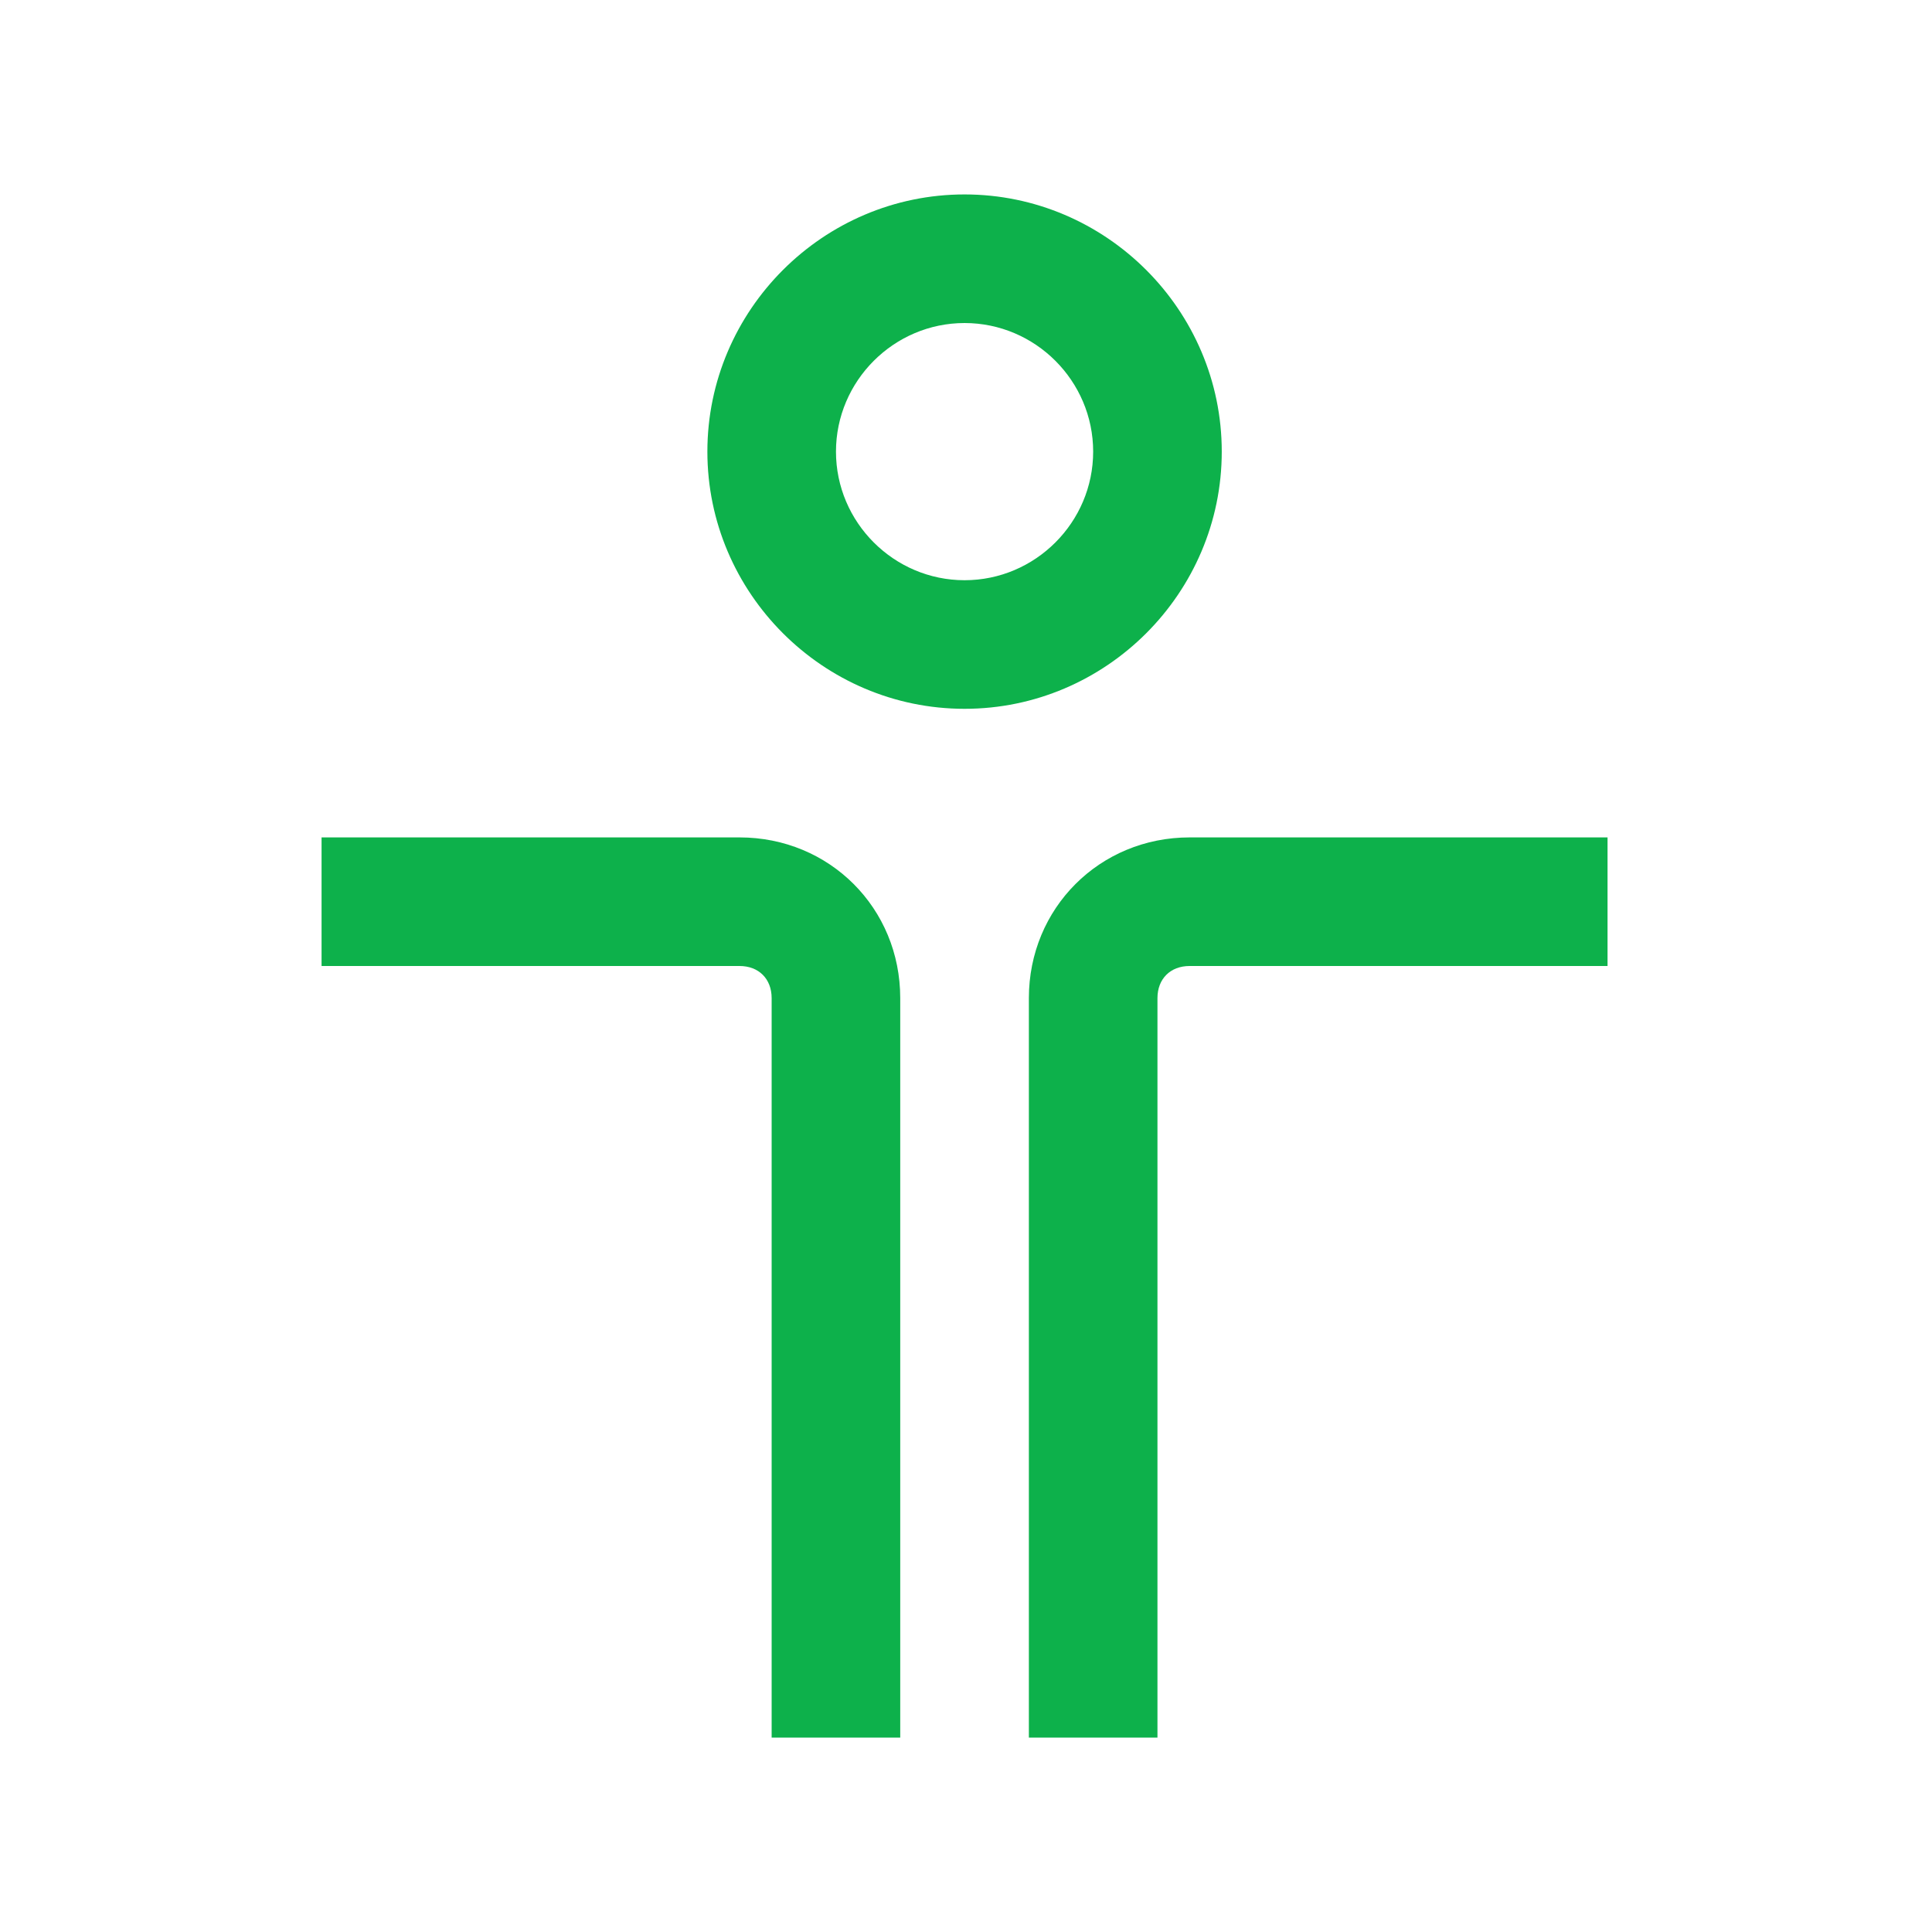
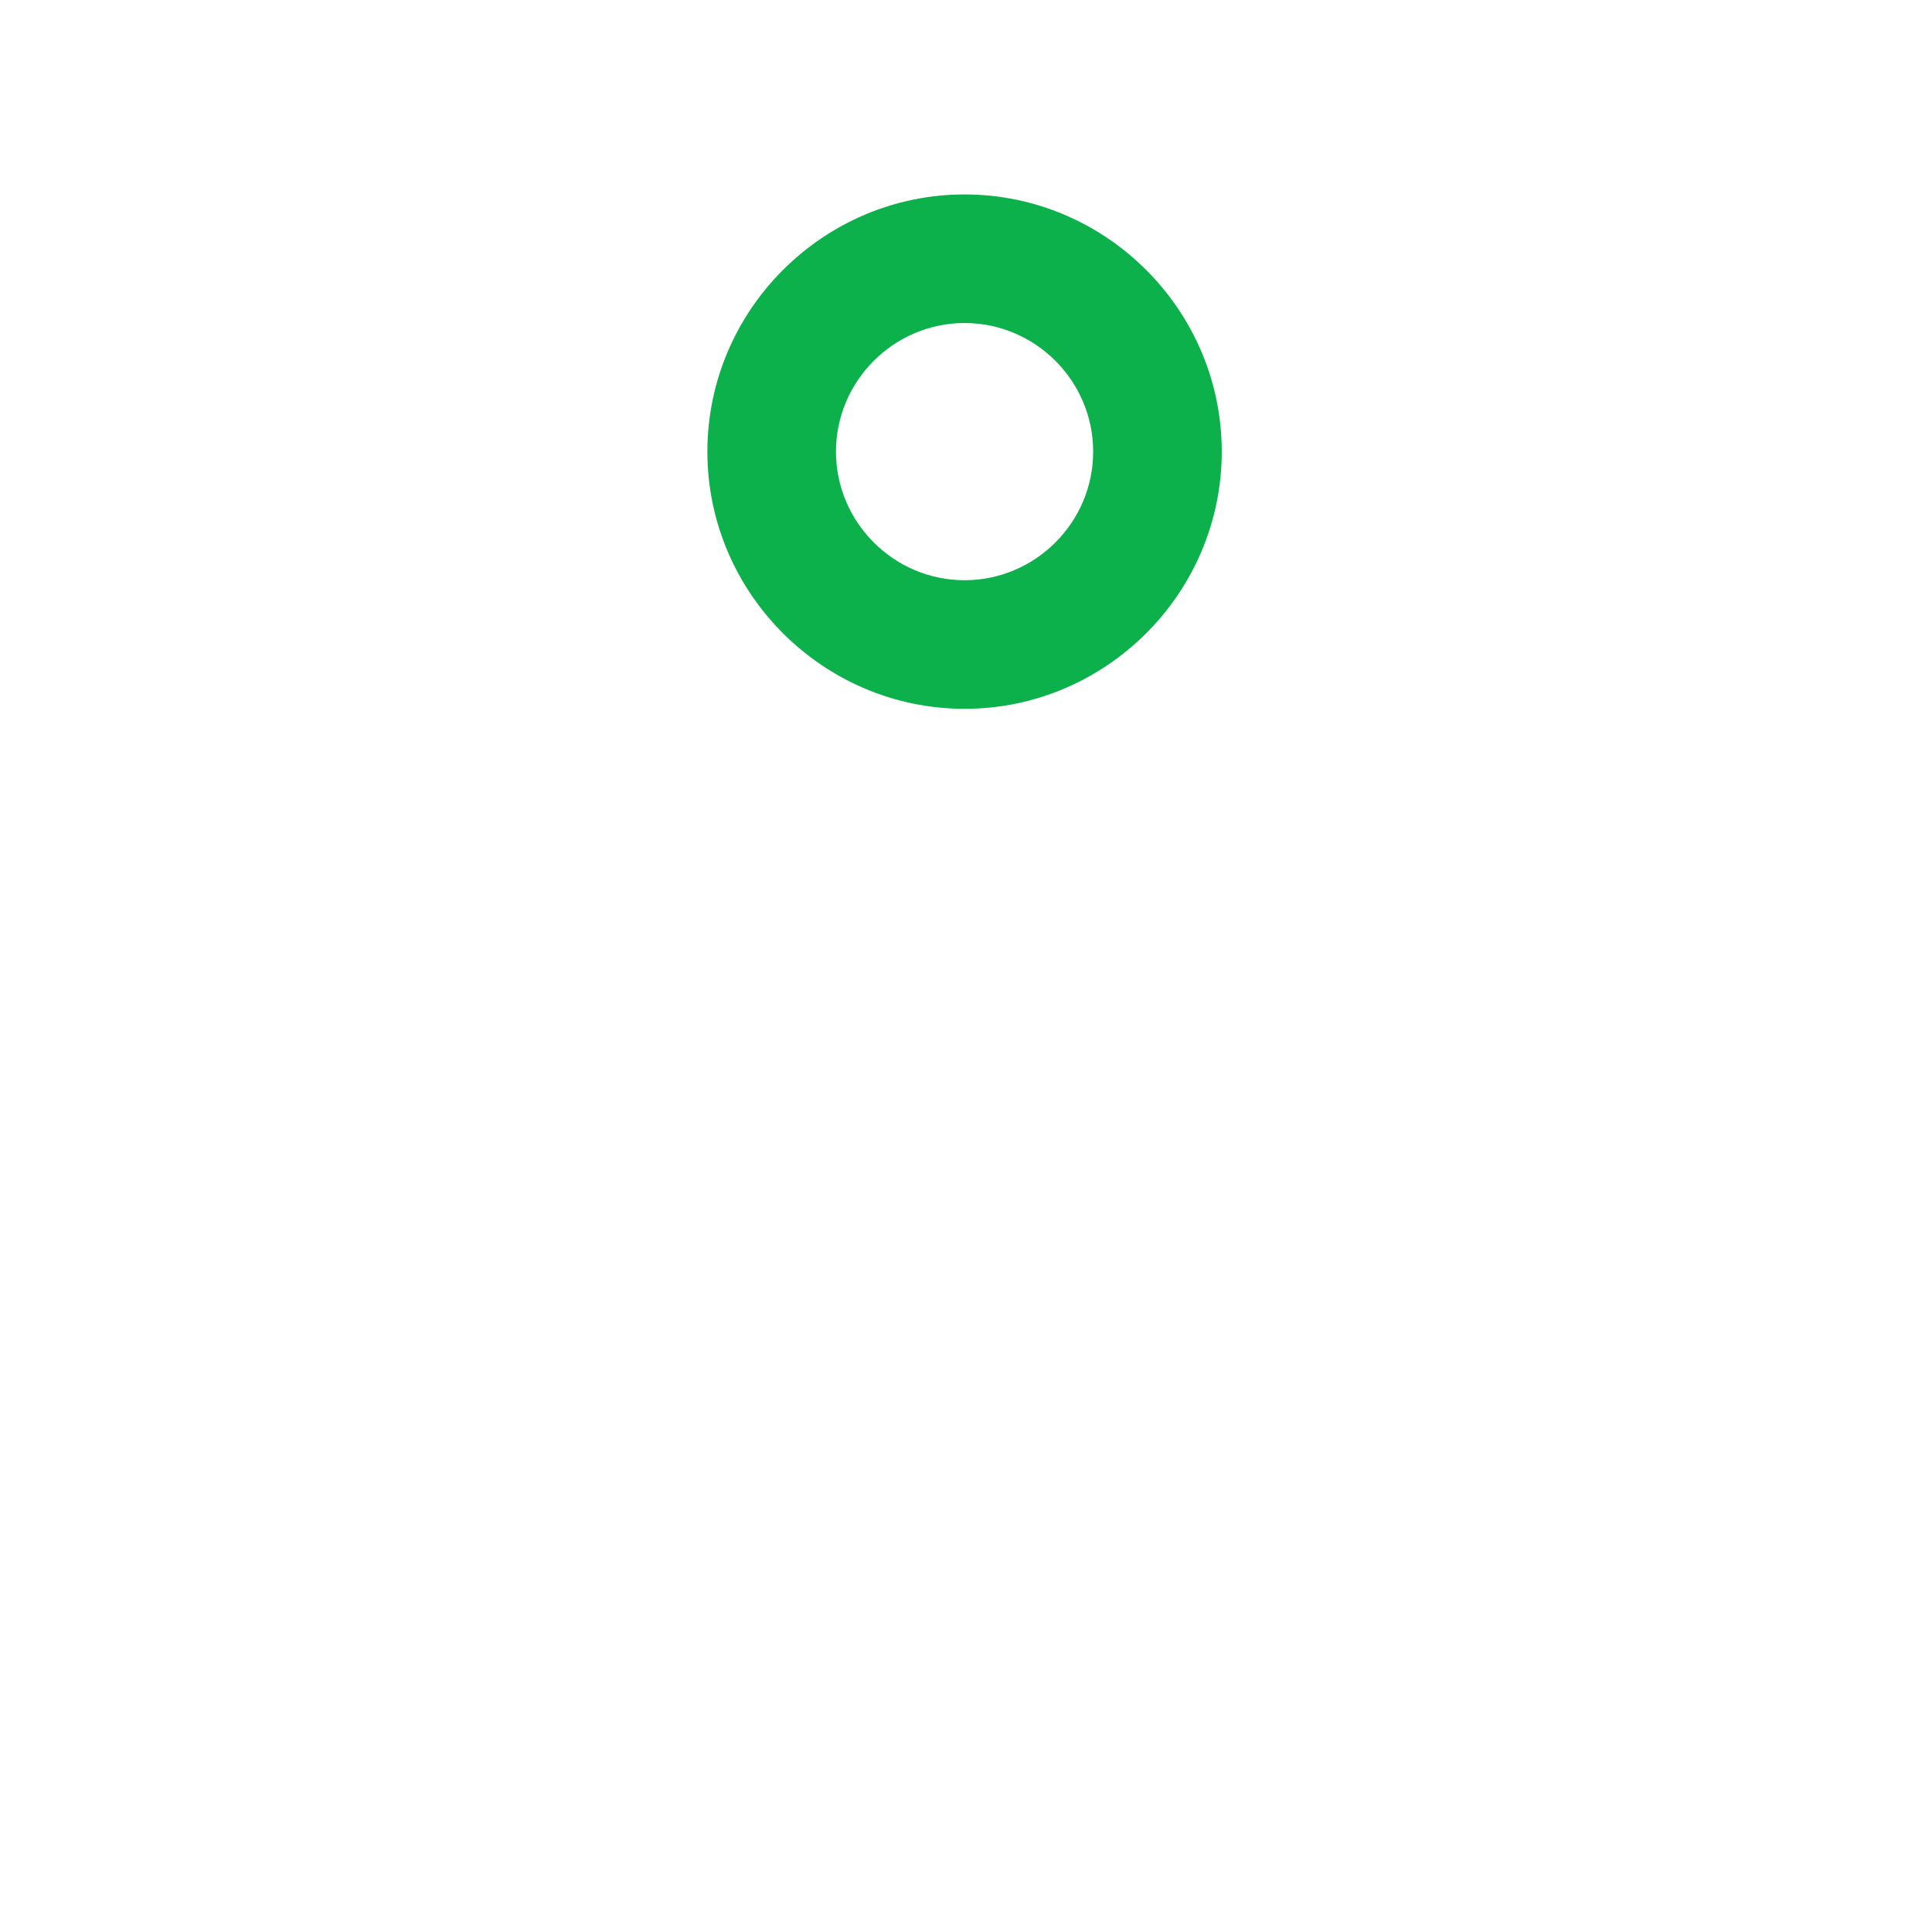
<svg xmlns="http://www.w3.org/2000/svg" version="1.1" id="Layer_1" x="0px" y="0px" width="50px" height="50px" viewBox="0 0 50 50" enable-background="new 0 0 50 50" xml:space="preserve">
  <g>
-     <path fill="#0DB14B" d="M19.139,21.672H8.322V25h10.816c0.5,0,0.832,0.333,0.832,0.832v19.137h3.328V25.832   C23.299,23.502,21.469,21.672,19.139,21.672 M30.787,21.672c-2.329,0-4.16,1.831-4.16,4.16v19.137h3.328V25.832   c0-0.499,0.333-0.832,0.832-0.832h10.816v-3.328H30.787z" />
    <path fill="#0DB14B" d="M31.619,11.688c0-3.661-2.995-6.656-6.656-6.656c-3.66,0-6.656,2.995-6.656,6.656s2.997,6.656,6.656,6.656   C28.624,18.344,31.619,15.349,31.619,11.688 M24.963,15.016c-1.83,0-3.328-1.498-3.328-3.328s1.499-3.328,3.328-3.328   c1.831,0,3.328,1.498,3.328,3.328S26.794,15.016,24.963,15.016" />
  </g>
</svg>